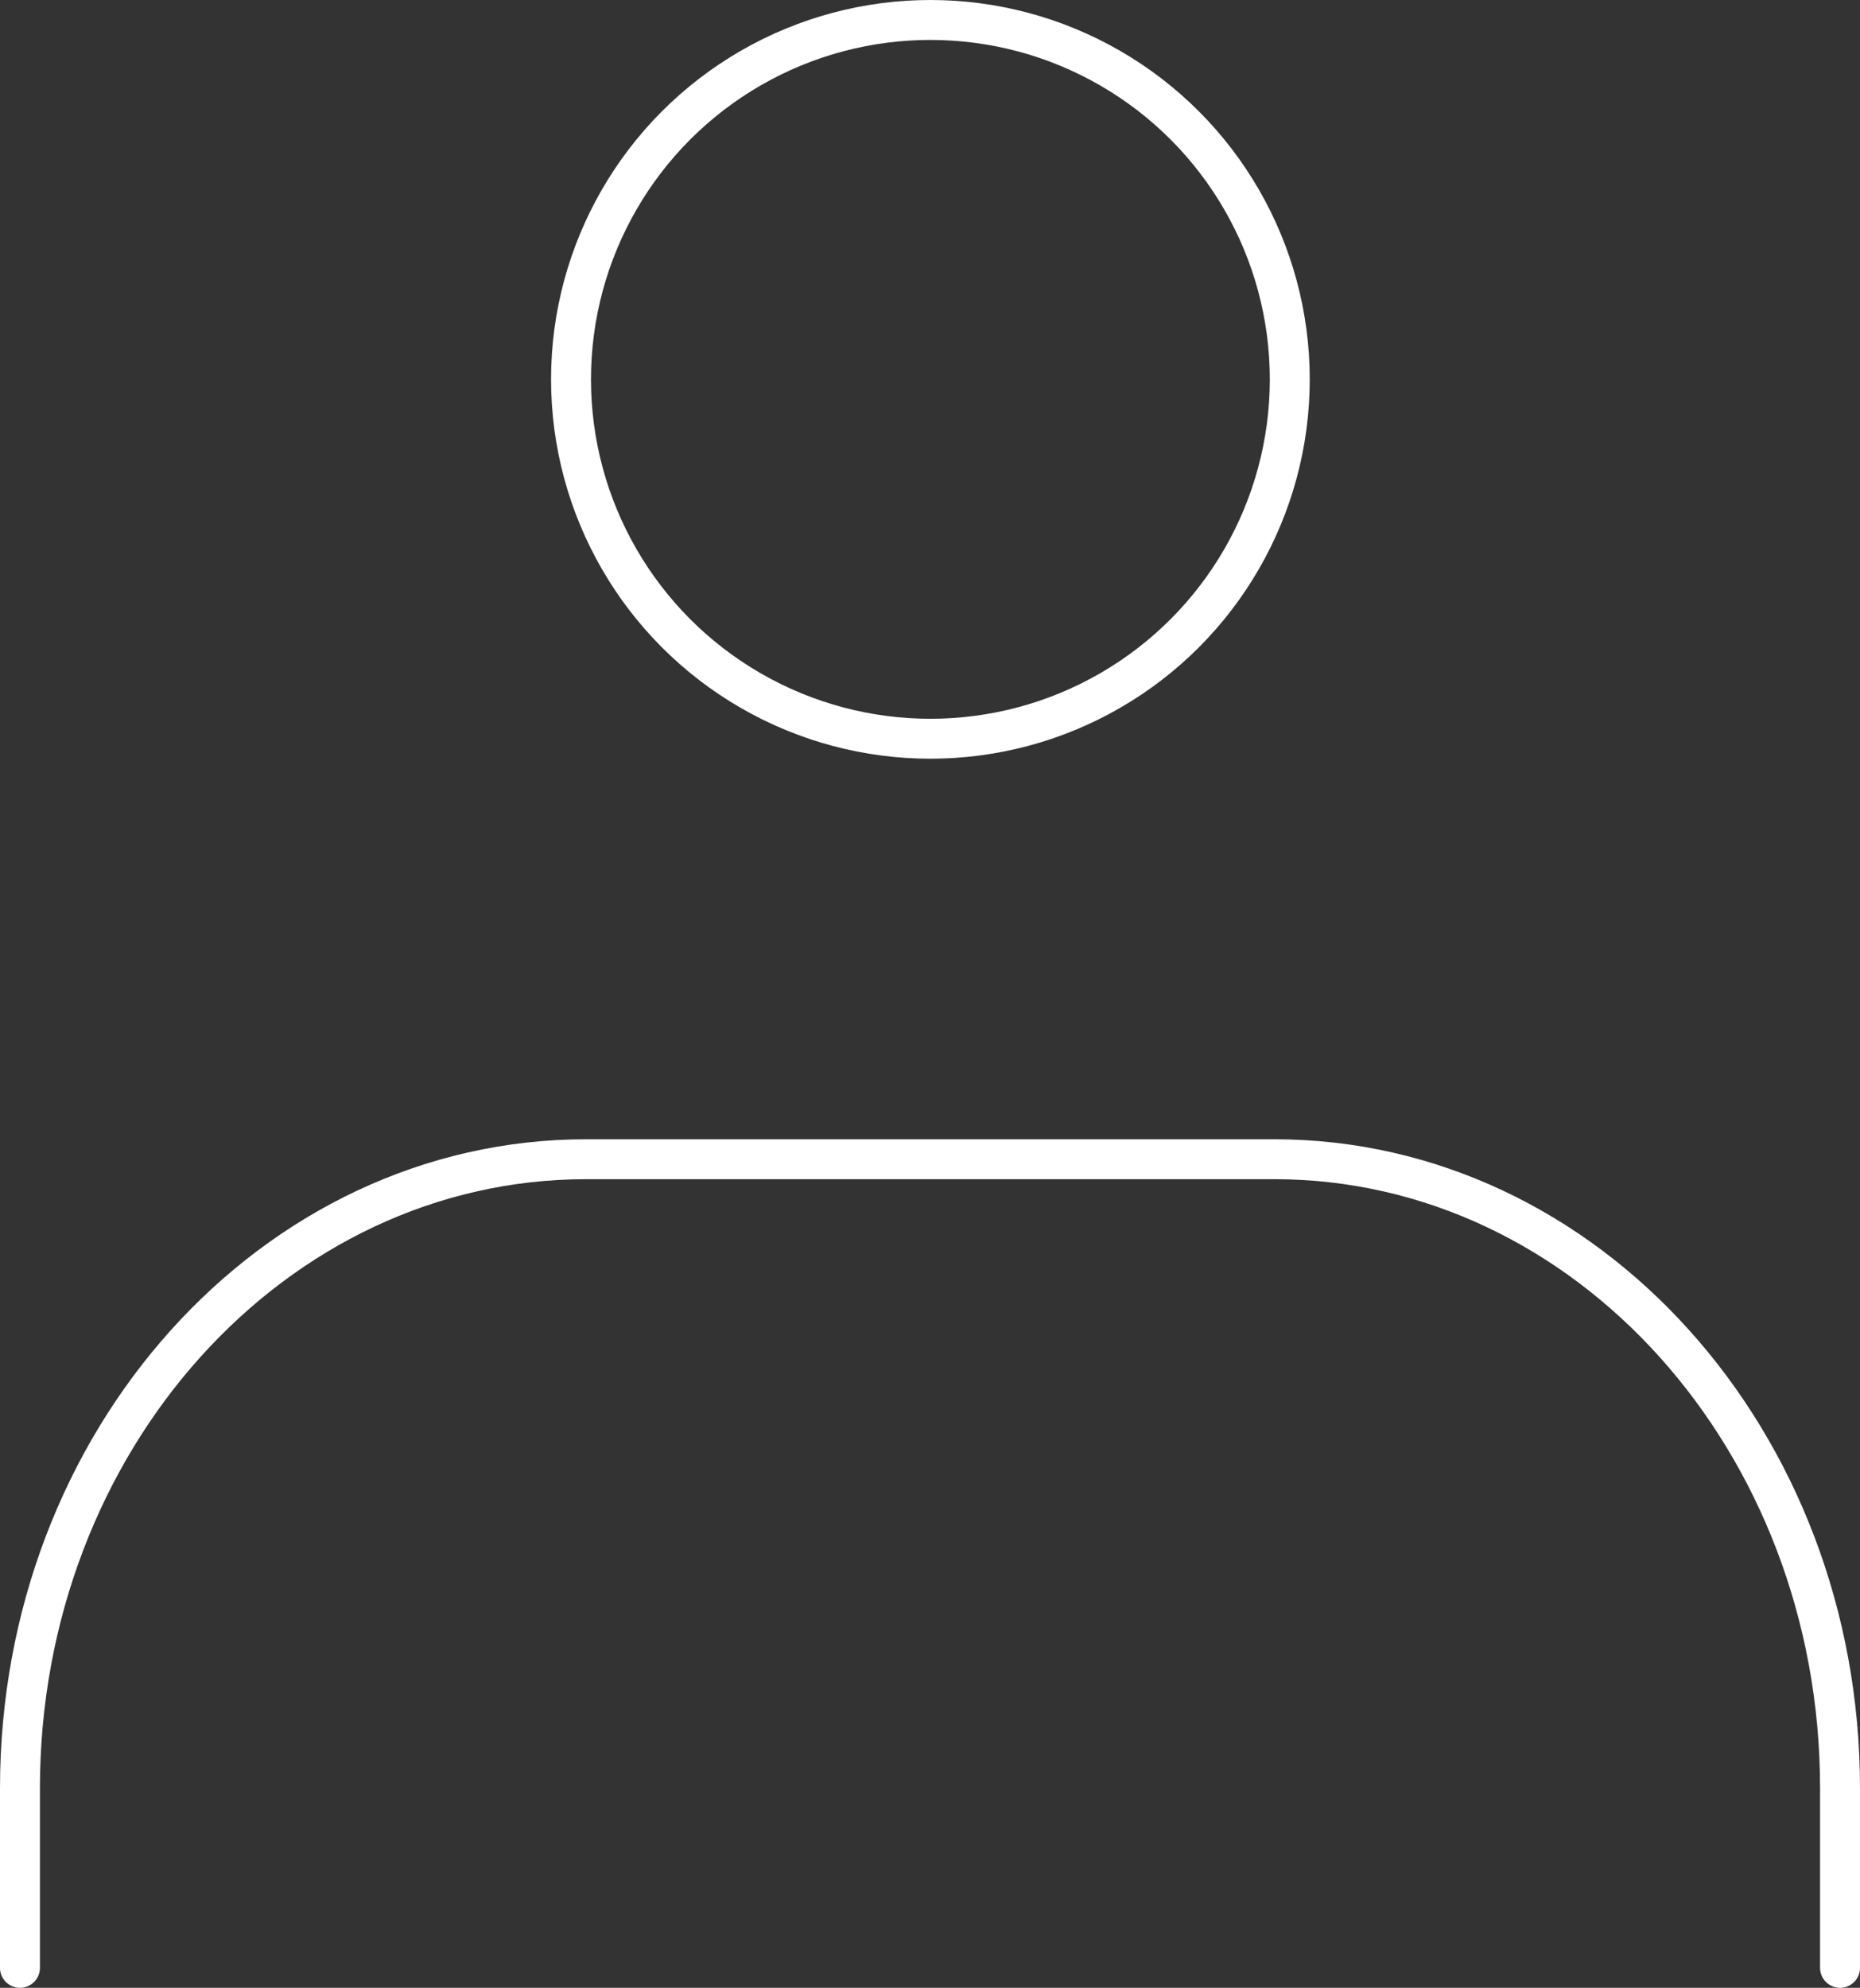
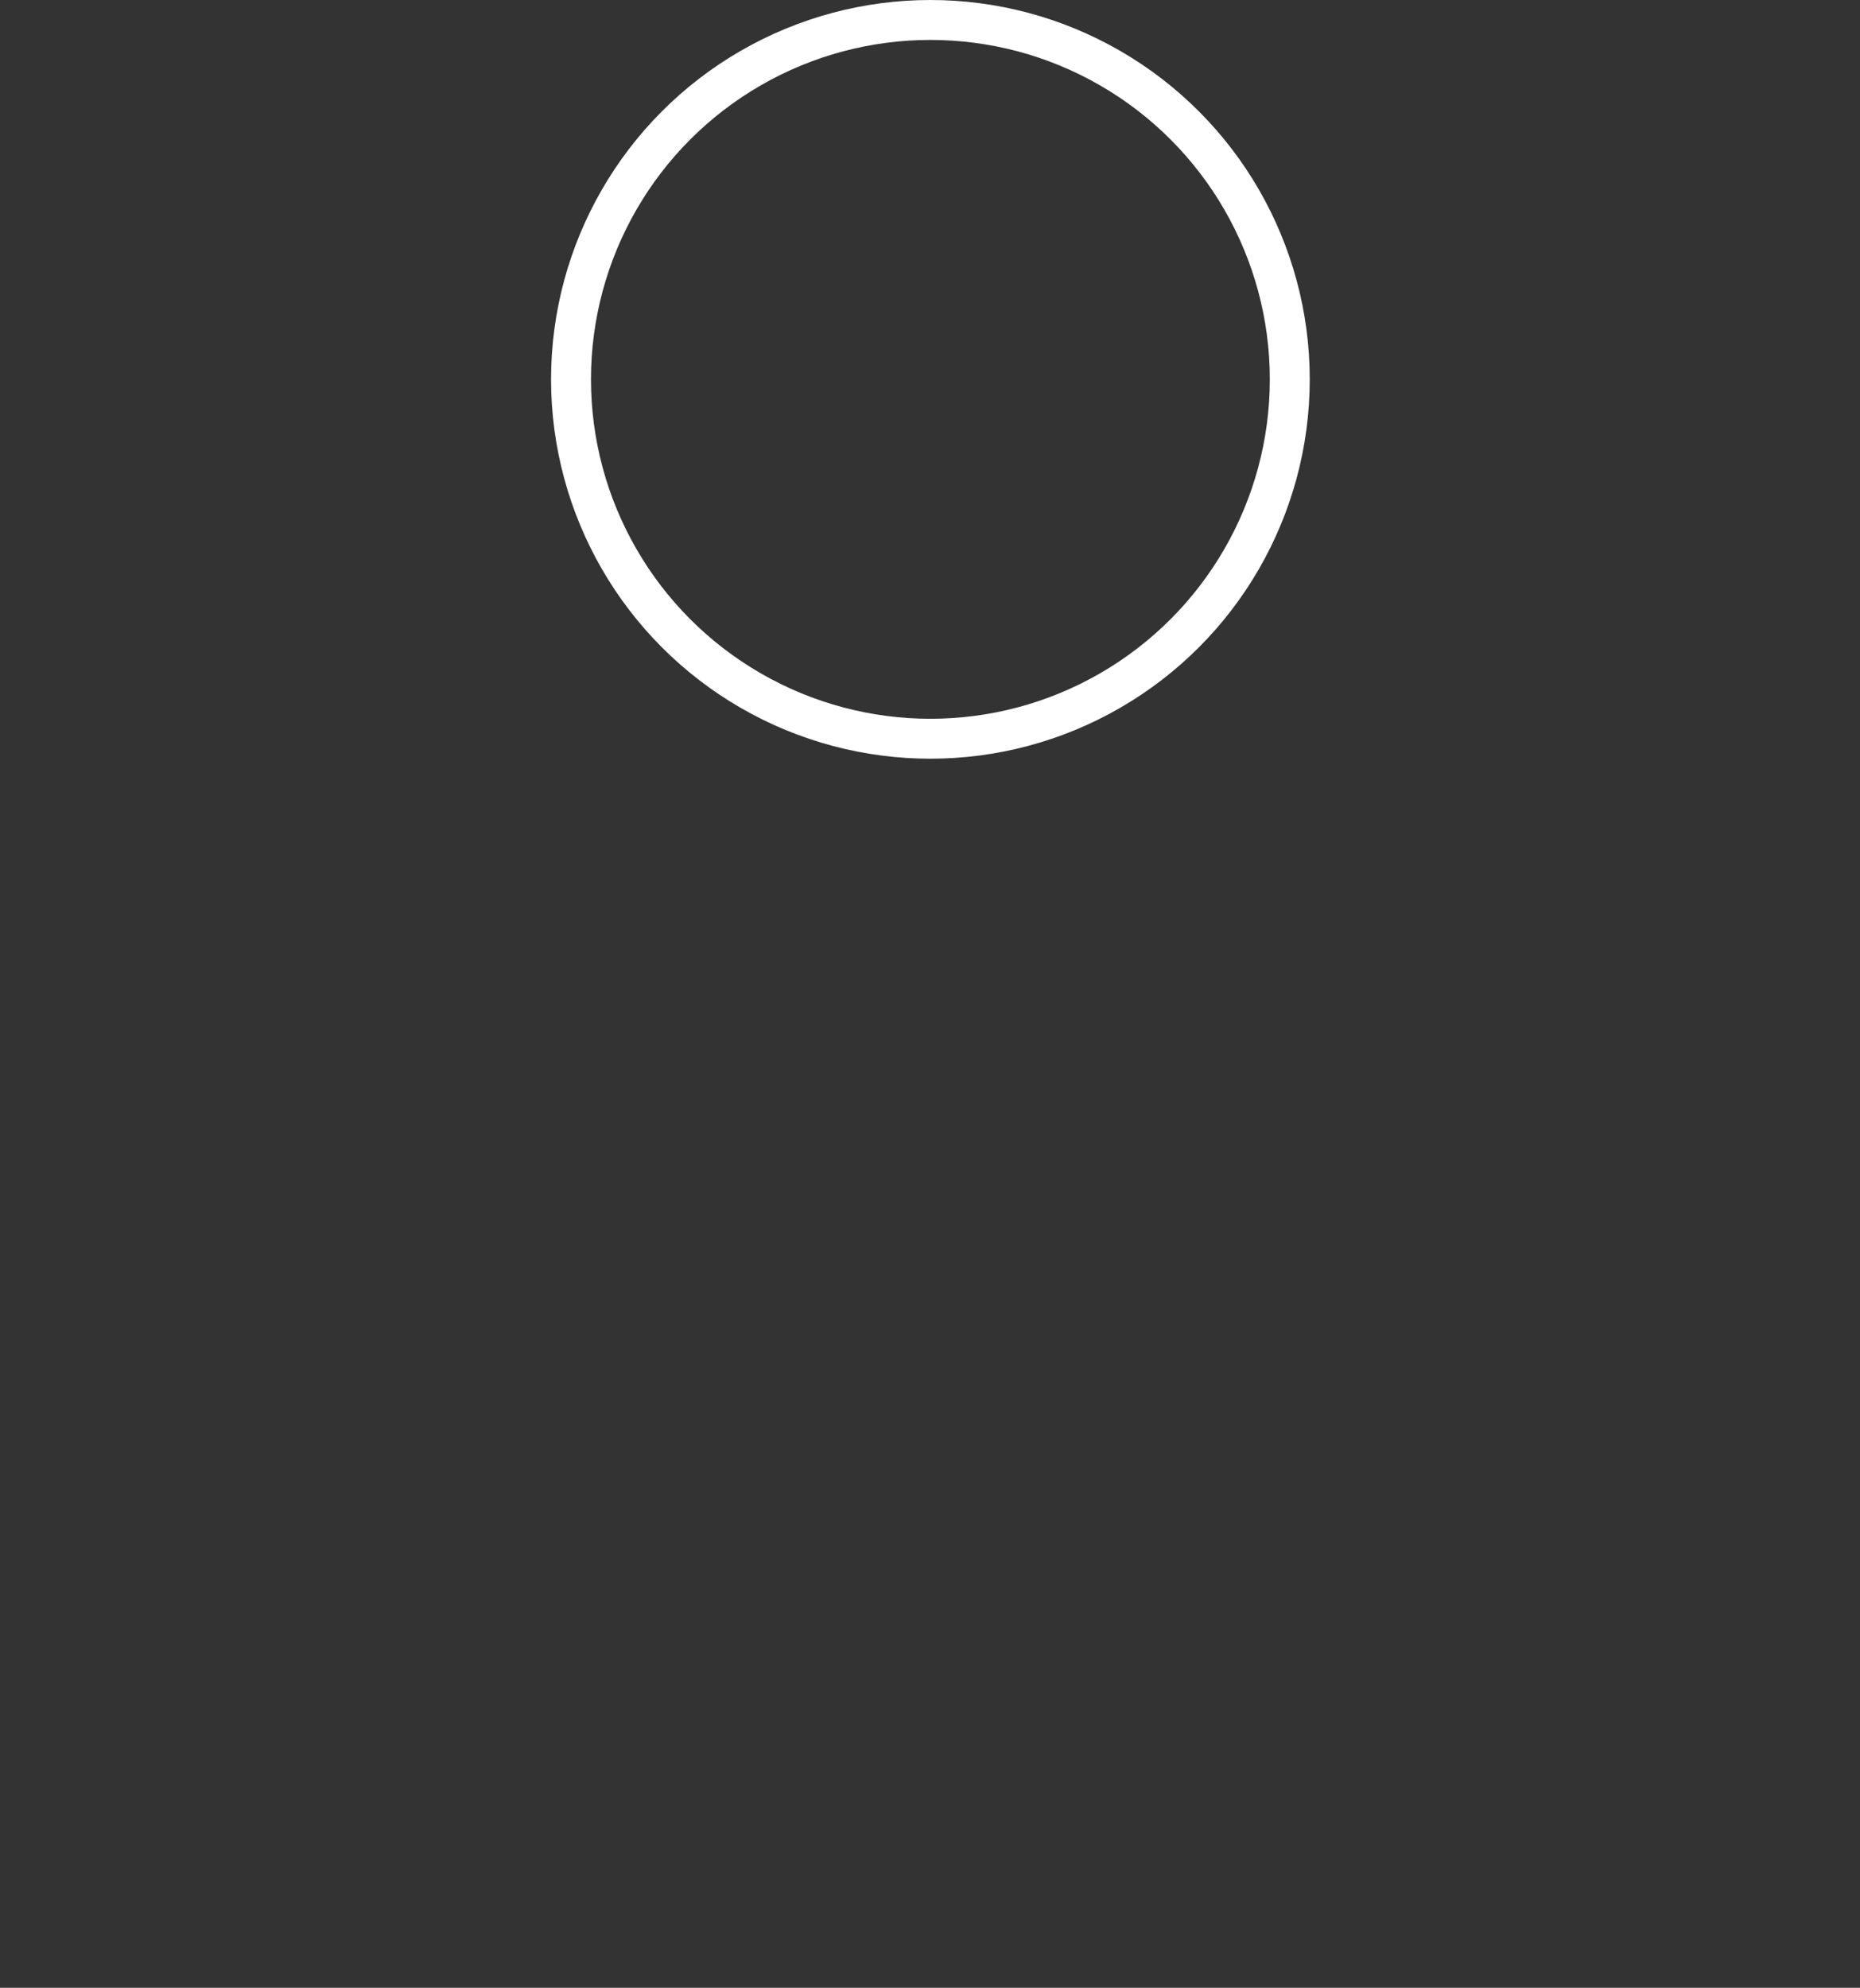
<svg xmlns="http://www.w3.org/2000/svg" id="_レイヤー_2" viewBox="0 0 46.58 49.78">
  <rect x="0" y="0" width="46.58" height="49.78" fill="#333333" stroke="none" />
  <defs>
    <style>.cls-1{fill:none;stroke:#fff;stroke-linecap:round;stroke-linejoin:round;}</style>
  </defs>
  <g id="TXT">
    <g id="icon_data">
      <circle class="cls-1" cx="23.3" cy="9.5" r="9" />
-       <path class="cls-1" d="m.5,49.28v-4.5c0-8.69,6.34-15.75,14.18-15.75h17.23c7.83,0,14.17,7.06,14.17,15.75v4.5" />
    </g>
  </g>
</svg>